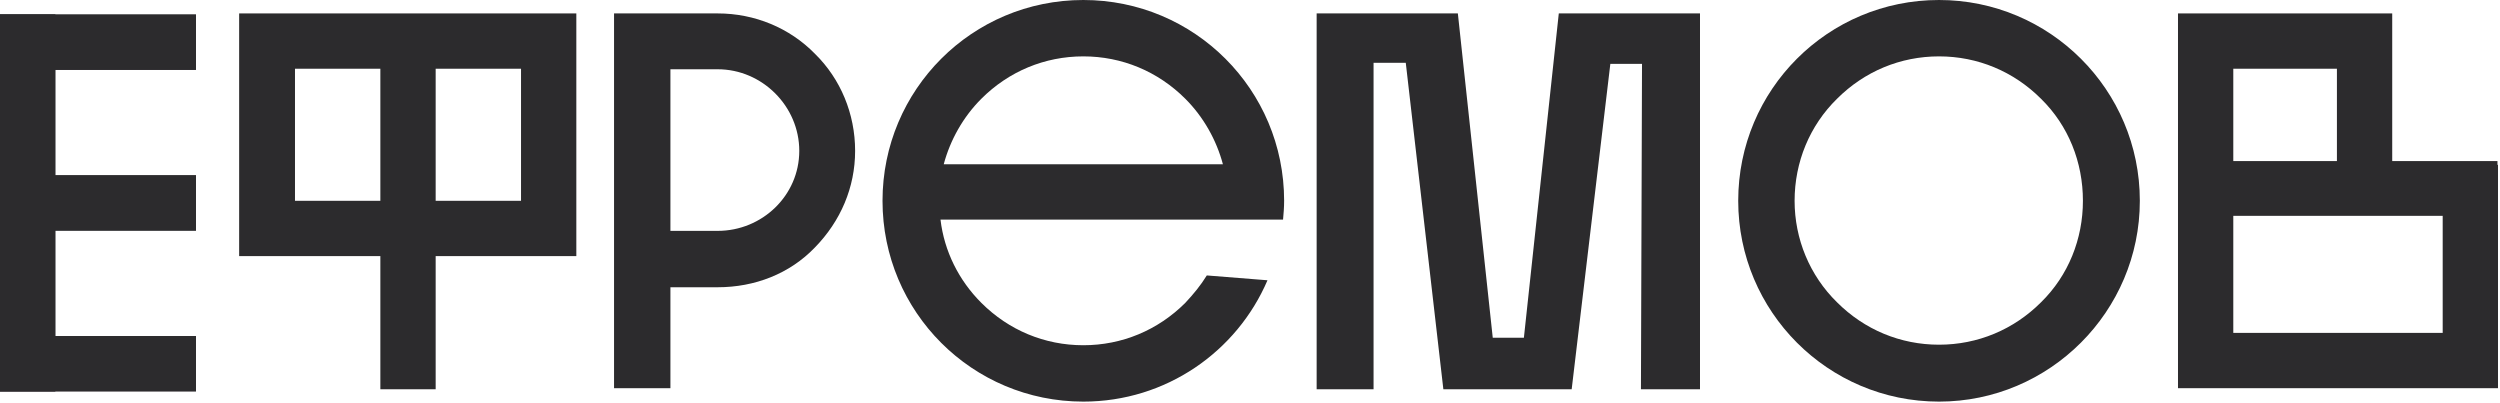
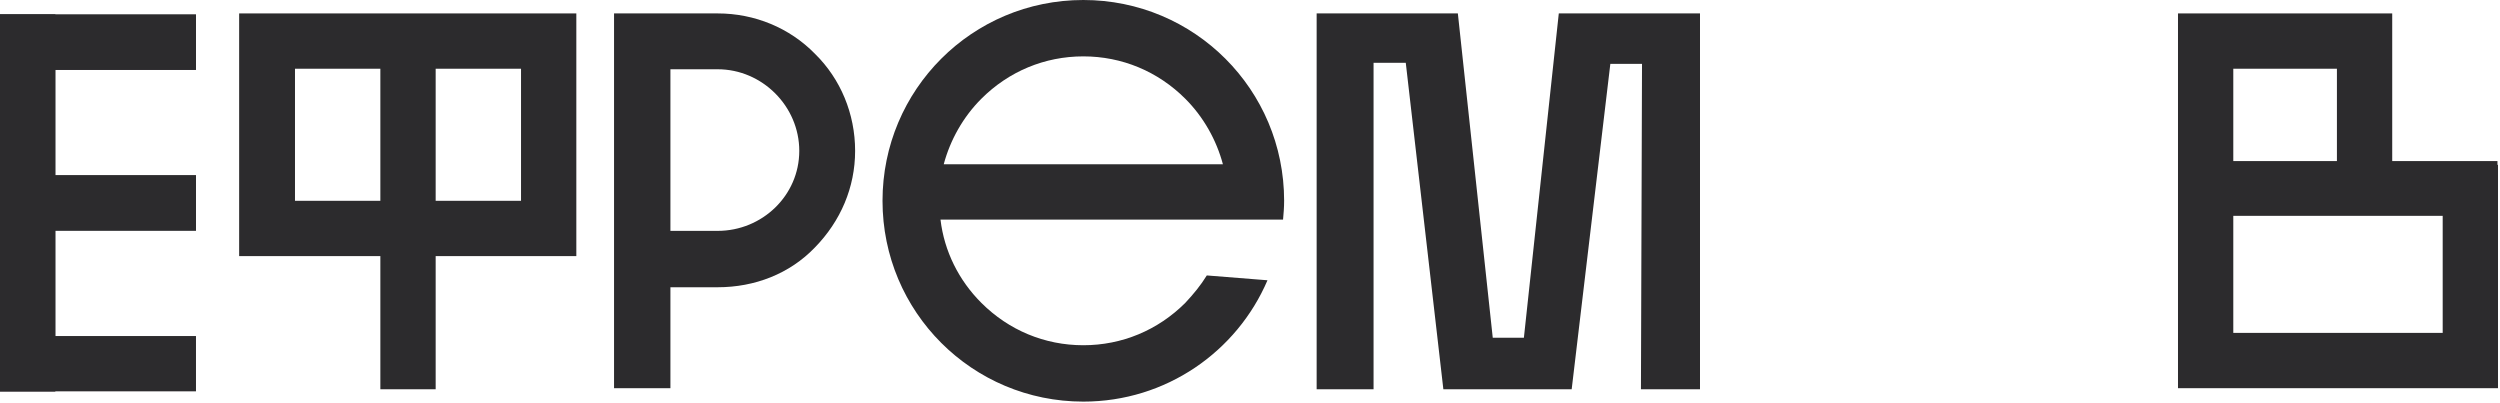
<svg xmlns="http://www.w3.org/2000/svg" width="447" height="72" viewBox="0 0 447 72" fill="none">
  <path d="M42.76 45.792V2.4H103.048V45.792H77.896V69.6H68.008V45.792H42.76ZM68.008 12.288H52.744V35.904H68.008V12.288ZM93.16 35.904V12.288H77.896V35.904H93.16Z" fill="#2C2B2D" />
  <path d="M128.319 2.4C134.943 2.4 141.183 4.992 145.695 9.6C150.303 14.112 152.895 20.352 152.895 26.976C152.895 33.504 150.303 39.552 145.695 44.256C141.183 48.96 134.943 51.36 128.319 51.36H119.871V69.408H109.791V2.4H128.319ZM128.319 41.28C136.287 41.28 142.911 34.944 142.911 26.976C142.911 19.008 136.287 12.384 128.319 12.384H119.871V41.28H128.319Z" fill="#2C2B2D" />
  <path d="M226.626 50.112C221.153 62.88 208.482 71.808 193.698 71.808C173.826 71.808 157.794 55.776 157.794 35.904C157.794 16.032 173.826 0 193.698 0C213.57 0 229.602 16.032 229.602 35.904C229.602 37.056 229.505 38.208 229.41 39.264H168.161C168.833 44.928 171.426 50.112 175.458 54.144C180.354 59.04 186.786 61.728 193.698 61.728C200.61 61.728 207.042 59.04 211.938 54.144C213.378 52.608 214.721 50.976 215.777 49.248L226.626 50.112ZM193.698 10.08C186.786 10.08 180.354 12.768 175.458 17.664C172.194 20.928 169.89 25.056 168.738 29.376H218.658C217.505 25.056 215.202 20.928 211.938 17.664C207.042 12.768 200.61 10.08 193.698 10.08Z" fill="#2C2B2D" />
  <path d="M258.072 69.6L251.352 11.232H245.592V69.6H235.416V2.4H260.664L266.904 60.384H272.472L278.712 2.4H303.96V69.6H293.4L293.592 11.424H287.928L281.016 69.6H258.072Z" fill="#2C2B2D" />
-   <path d="M382.602 35.904C382.602 55.68 366.474 71.808 346.698 71.808C326.826 71.808 310.793 55.68 310.793 35.904C310.793 16.032 326.826 0 346.698 0C366.474 0 382.602 16.032 382.602 35.904ZM320.874 35.904C320.874 42.72 323.561 49.248 328.457 54.048C333.353 58.944 339.786 61.632 346.698 61.632C353.61 61.632 360.042 58.944 364.938 54.048C369.834 49.248 372.426 42.72 372.426 35.904C372.426 28.992 369.834 22.464 364.938 17.664C360.042 12.768 353.61 10.08 346.698 10.08C339.786 10.08 333.353 12.768 328.457 17.664C323.561 22.464 320.874 28.992 320.874 35.904Z" fill="#2C2B2D" />
  <path d="M446.641 69.408H389.425V2.4H427.729V28.8H446.545V29.472H446.641V69.408ZM417.841 28.8V12.288H399.313V28.8H417.841ZM399.313 59.52H436.753V38.592H399.313V59.52Z" fill="#2C2B2D" />
  <path d="M4.32226e-07 2.6H9.888V69.971H4.32226e-07V2.6Z" fill="#2C2B2D" />
  <path d="M4.32226e-07 12.488V2.6L35.041 2.6V12.488L4.32226e-07 12.488Z" fill="#2C2B2D" />
  <path d="M4.32226e-07 41.23L0 31.341L35.041 31.341V41.23H4.32226e-07Z" fill="#2C2B2D" />
  <path d="M4.32226e-07 69.971L0 60.083H35.041V69.971H4.32226e-07Z" fill="#2C2B2D" />
  <path d="M4.32226e-07 2.6H9.888V69.971H4.32226e-07V2.6Z" fill="#2C2B2D" />
  <path d="M4.32226e-07 12.488V2.6L35.041 2.6V12.488L4.32226e-07 12.488Z" fill="#2C2B2D" />
  <path d="M4.32226e-07 41.23L0 31.341L35.041 31.341V41.23H4.32226e-07Z" fill="#2C2B2D" />
-   <path d="M4.32226e-07 69.971L0 60.083H35.041V69.971H4.32226e-07Z" fill="#2C2B2D" />
+   <path d="M4.32226e-07 69.971L0 60.083H35.041H4.32226e-07Z" fill="#2C2B2D" />
</svg>